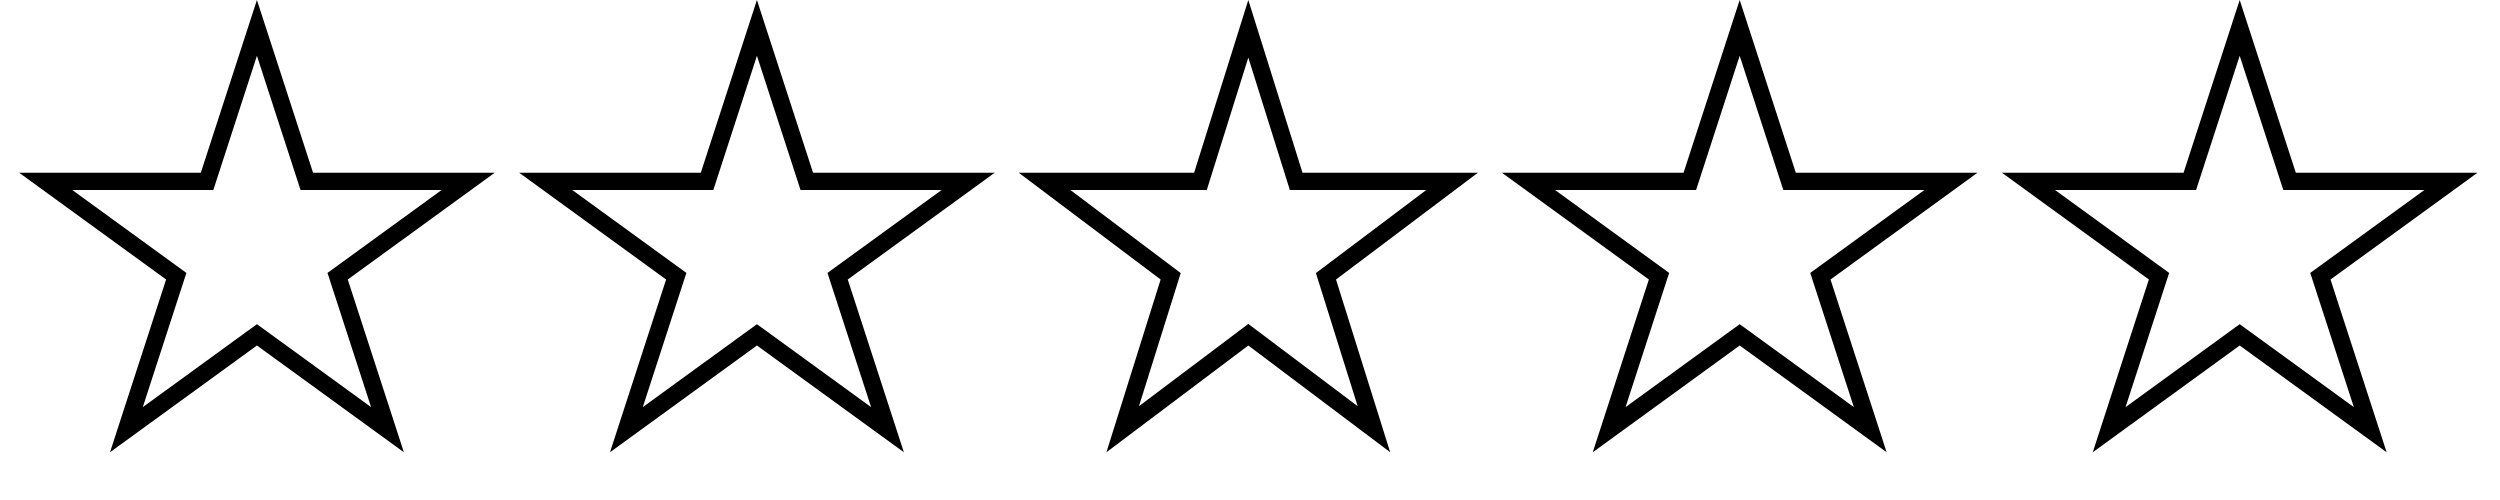
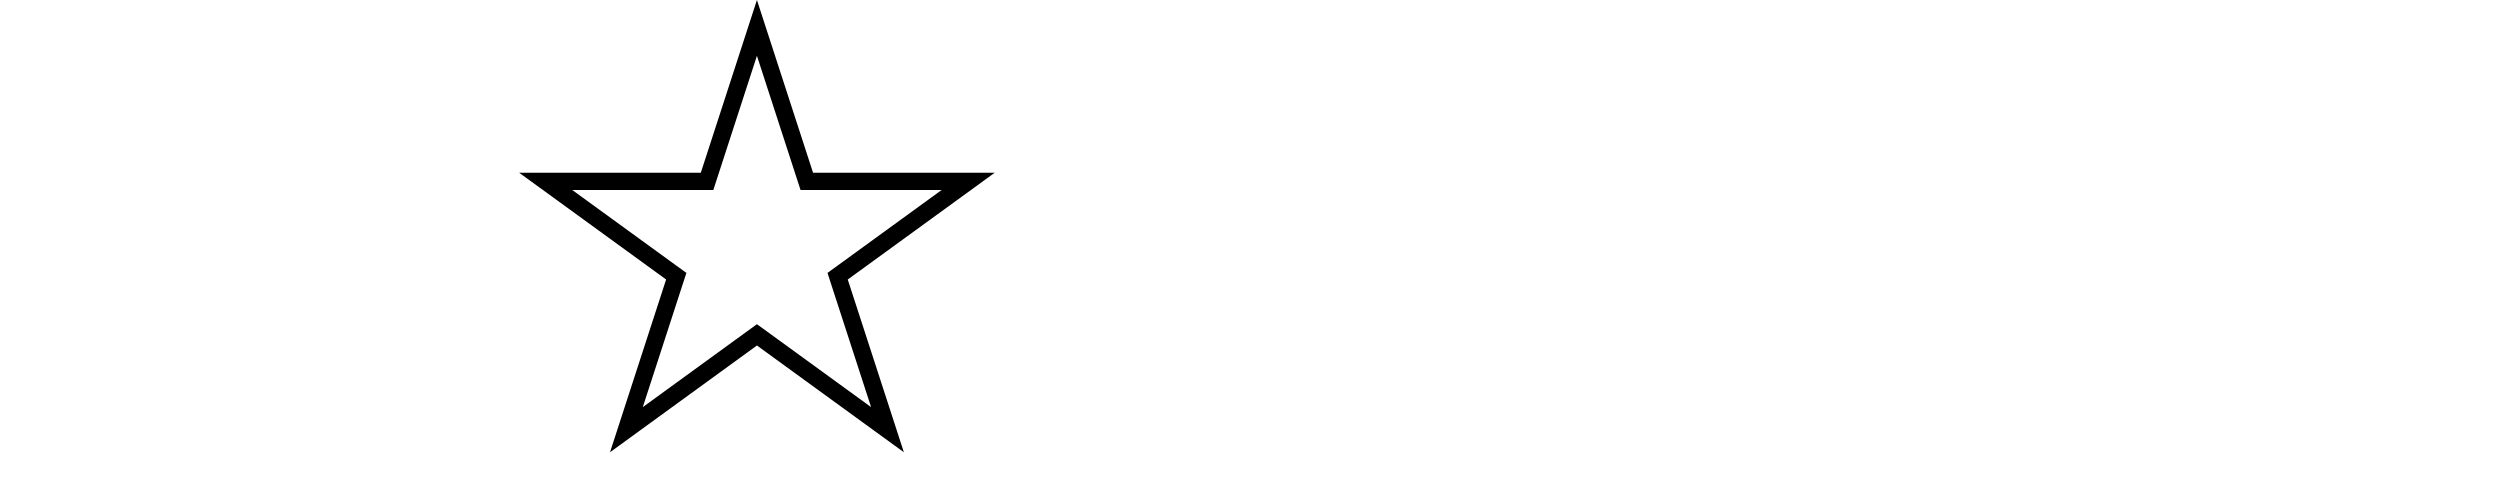
<svg xmlns="http://www.w3.org/2000/svg" width="145" height="29" viewBox="0 0 145 29" fill="none">
-   <path d="M14.902 1.618L17.682 10.174L17.794 10.519H18.158L27.154 10.519L19.876 15.807L19.582 16.02L19.694 16.366L22.474 24.922L15.196 19.634L14.902 19.421L14.608 19.634L7.331 24.922L10.11 16.366L10.223 16.02L9.929 15.807L2.651 10.519L11.647 10.519H12.01L12.122 10.174L14.902 1.618Z" stroke="black" />
  <path d="M43.902 1.618L46.682 10.174L46.794 10.519H47.158L56.154 10.519L48.876 15.807L48.582 16.02L48.694 16.366L51.474 24.922L44.196 19.634L43.902 19.421L43.608 19.634L36.331 24.922L39.11 16.366L39.223 16.02L38.929 15.807L31.651 10.519L40.647 10.519H41.01L41.122 10.174L43.902 1.618Z" stroke="black" />
-   <path d="M72.402 1.67L75.069 10.169L75.178 10.519H75.546L84.221 10.519L77.188 15.812L76.905 16.024L77.011 16.361L79.688 24.895L72.703 19.639L72.402 19.413L72.102 19.639L65.116 24.895L67.794 16.361L67.899 16.024L67.617 15.812L60.584 10.519L69.259 10.519H69.626L69.736 10.169L72.402 1.67Z" stroke="black" />
-   <path d="M100.902 1.618L103.682 10.174L103.795 10.519H104.158L113.154 10.519L105.876 15.807L105.582 16.02L105.694 16.366L108.474 24.922L101.196 19.634L100.902 19.421L100.608 19.634L93.331 24.922L96.11 16.366L96.223 16.02L95.929 15.807L88.651 10.519L97.647 10.519H98.01L98.122 10.174L100.902 1.618Z" stroke="black" />
-   <path d="M129.902 1.618L132.682 10.174L132.795 10.519H133.158L142.154 10.519L134.876 15.807L134.582 16.02L134.694 16.366L137.474 24.922L130.196 19.634L129.902 19.421L129.608 19.634L122.331 24.922L125.11 16.366L125.223 16.02L124.929 15.807L117.651 10.519L126.647 10.519H127.01L127.122 10.174L129.902 1.618Z" stroke="black" />
</svg>